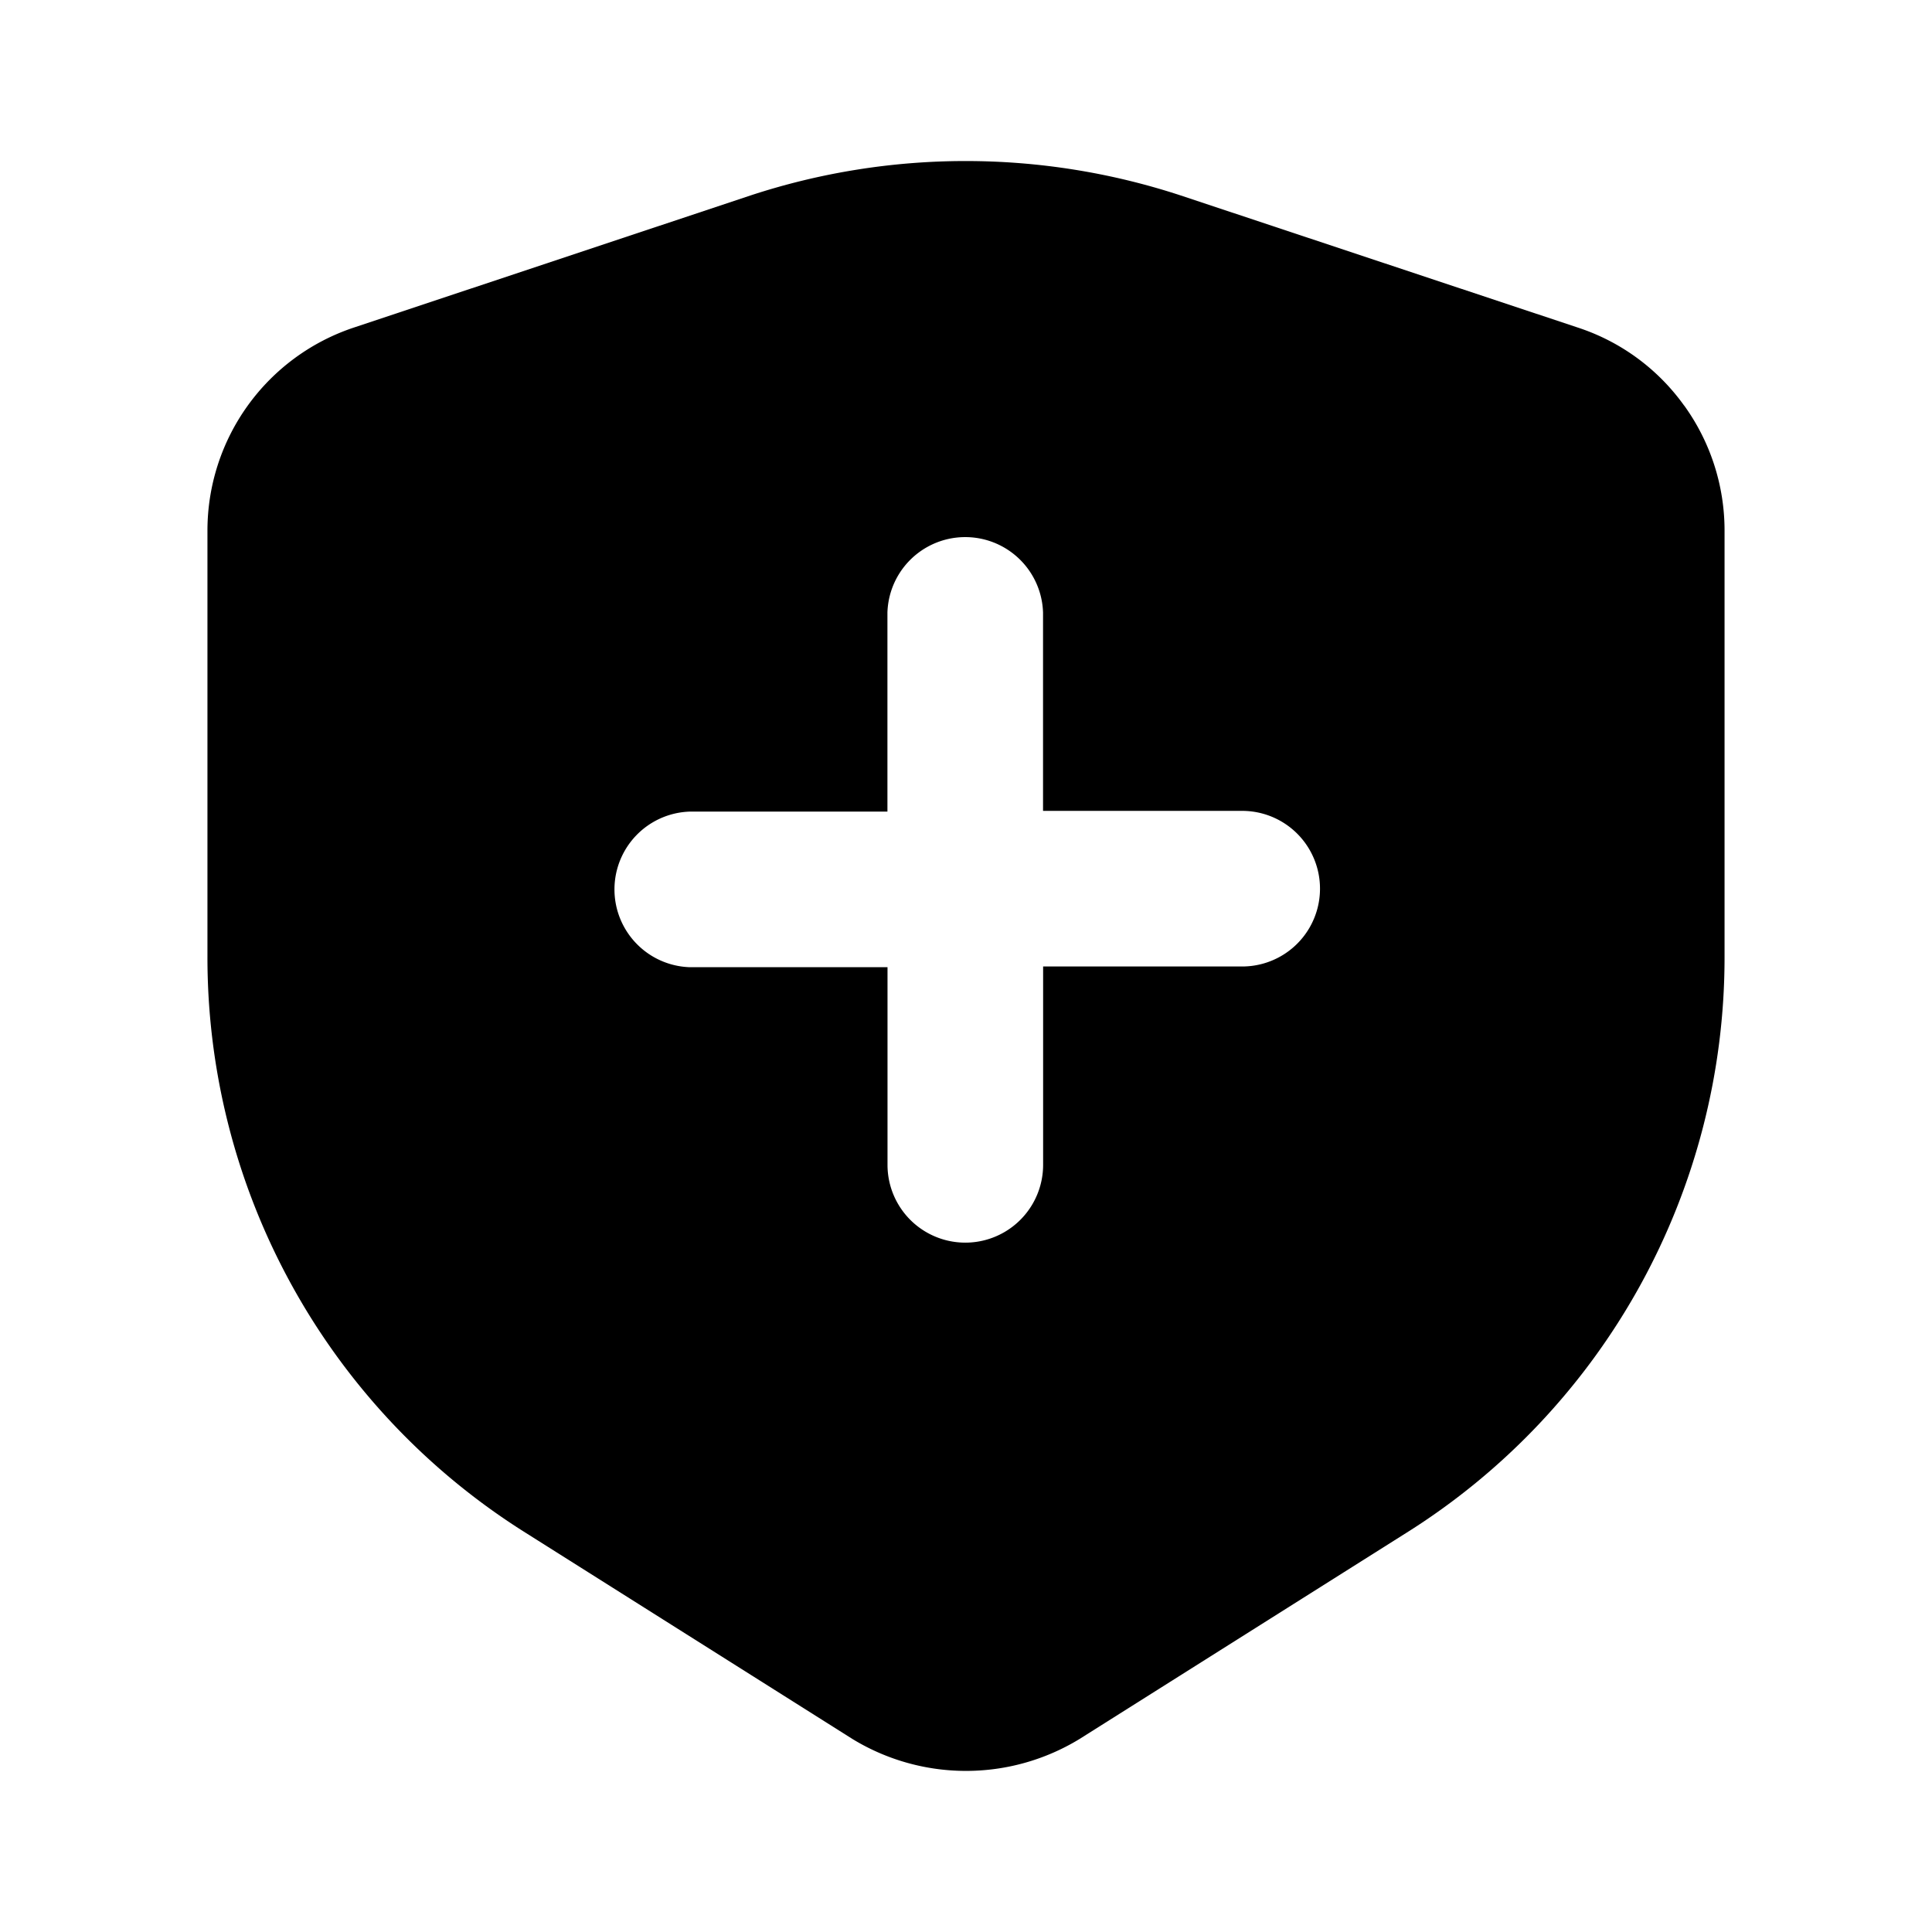
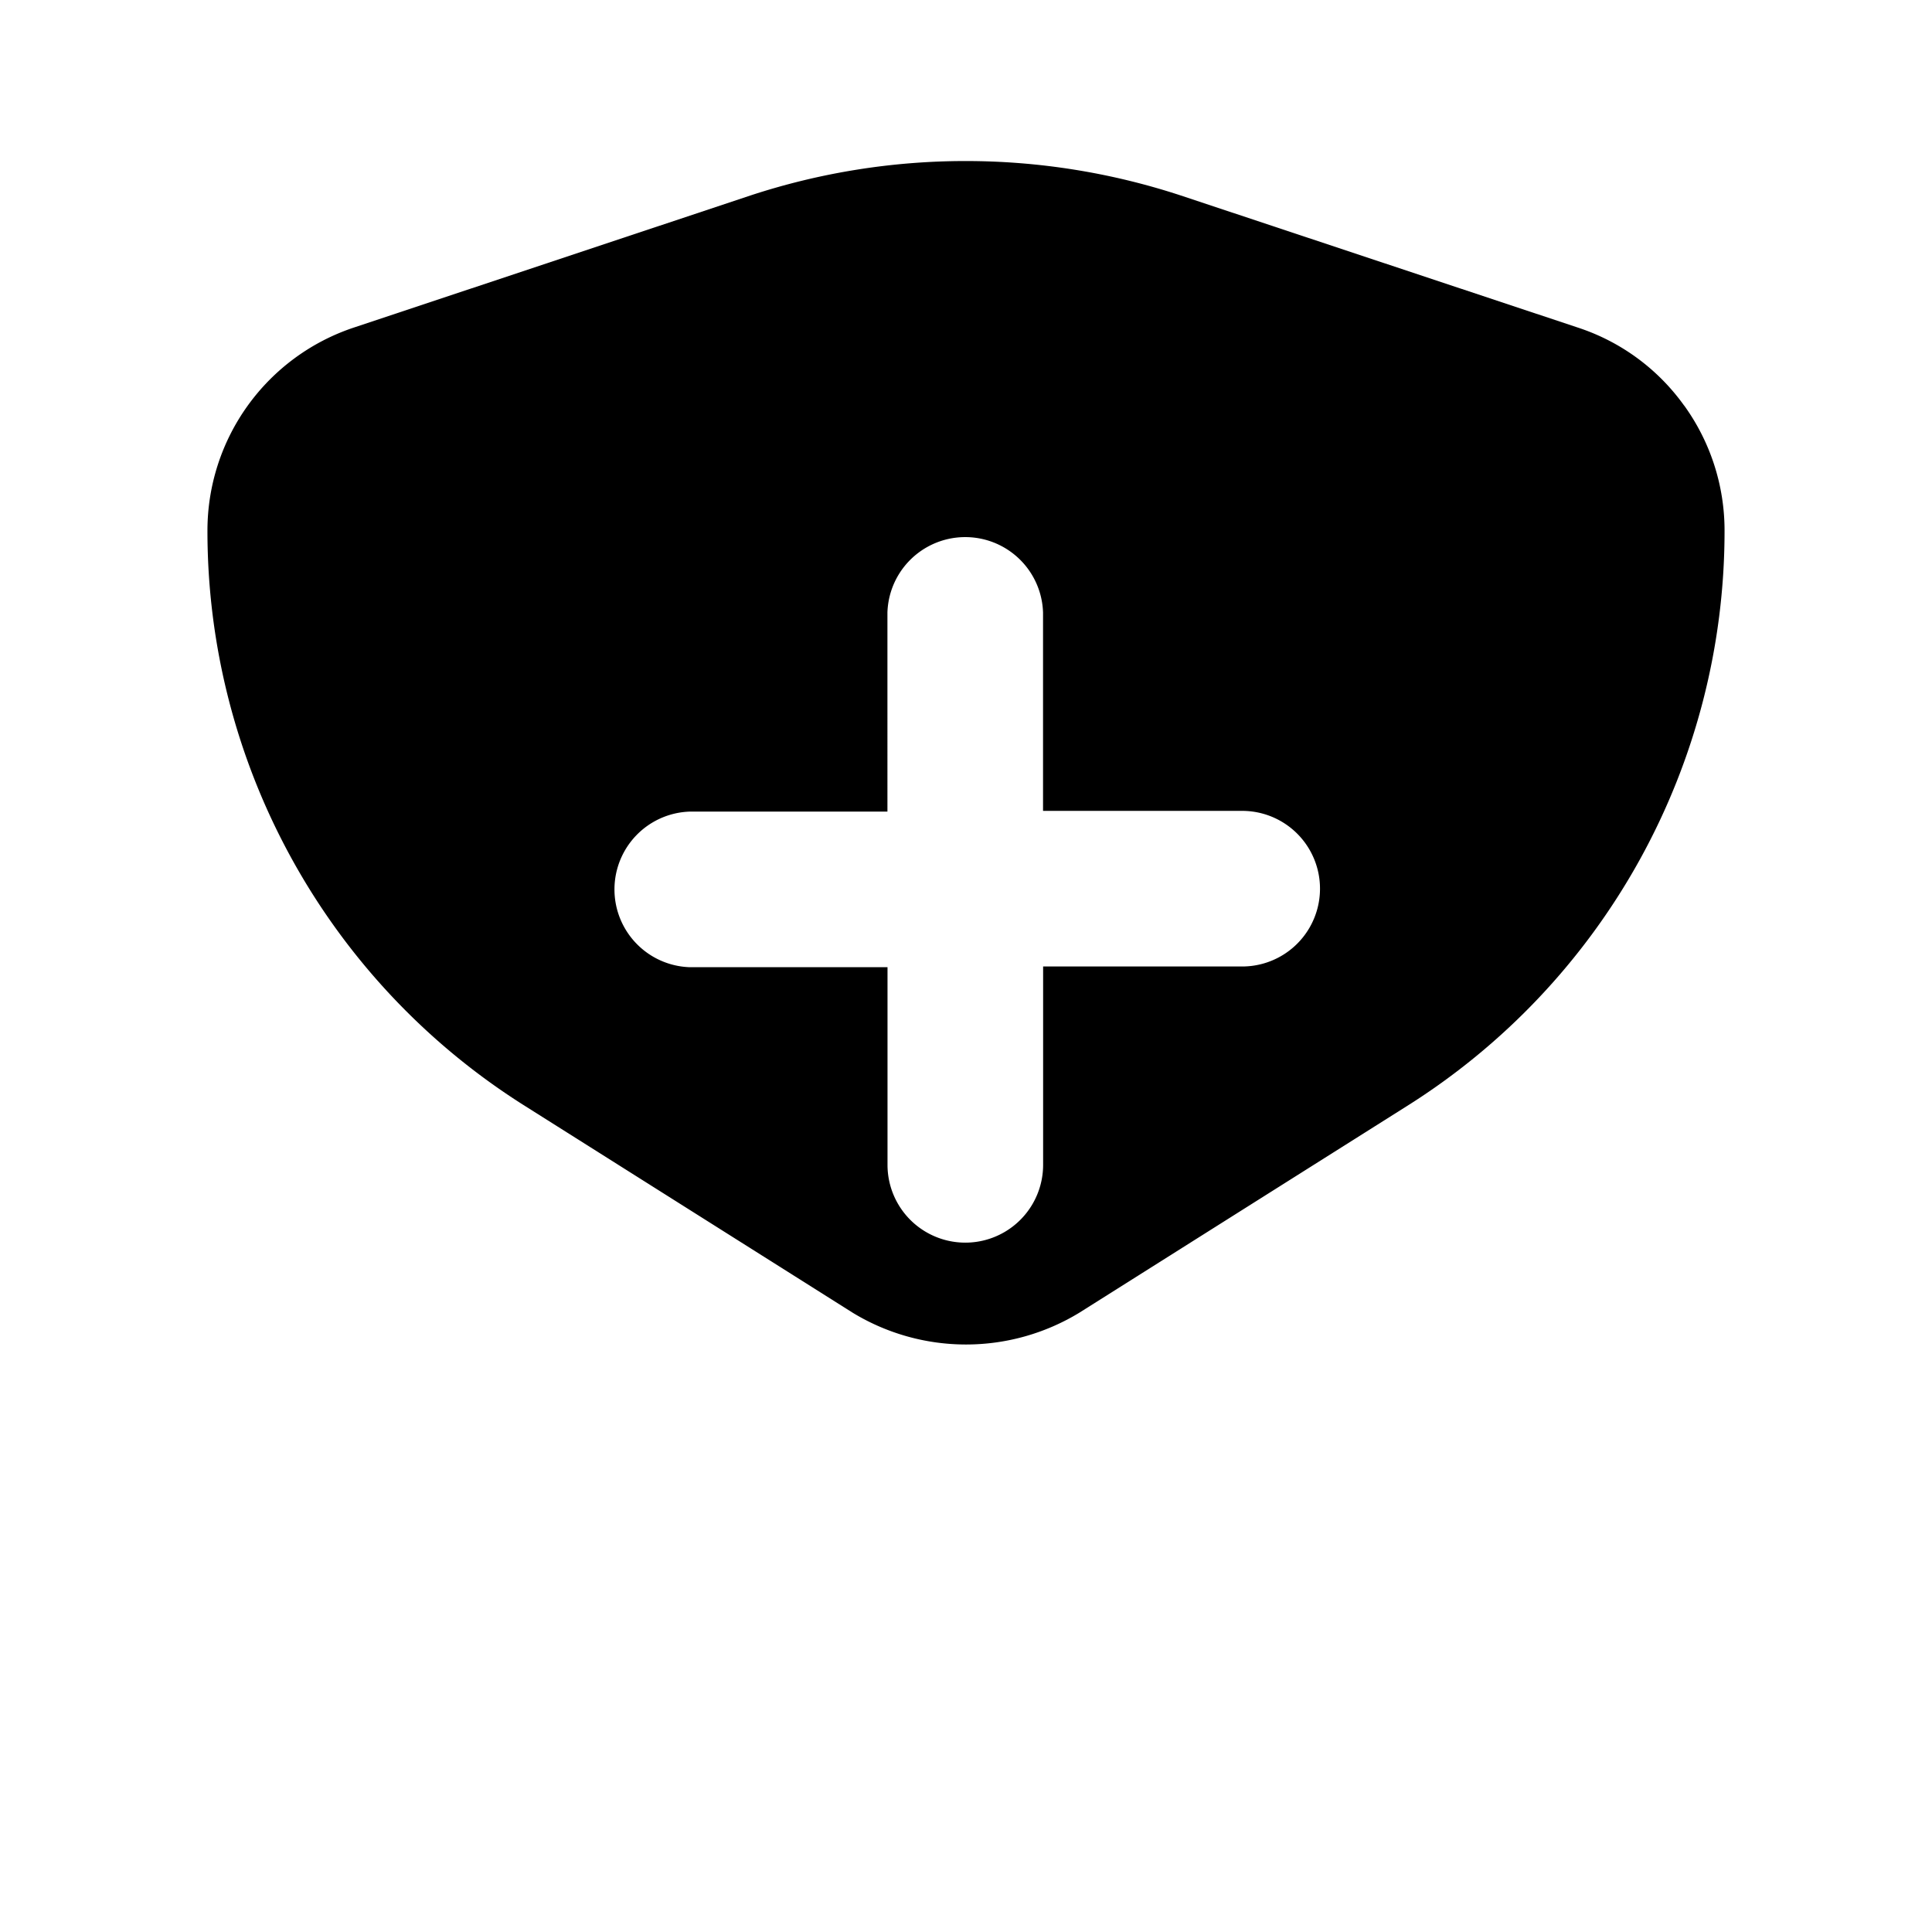
<svg xmlns="http://www.w3.org/2000/svg" width="800" height="800" viewBox="0 0 24 24">
-   <path fill="currentColor" d="M20.92 5.037a2.629 2.629 0 0 0-1.314-.966l-4.939-1.643a8.563 8.563 0 0 0-5.344 0L4.393 4.07a2.658 2.658 0 0 0-1.816 2.522v5.297a8.437 8.437 0 0 0 3.953 7.152l4.059 2.561a2.707 2.707 0 0 0 2.822 0l4.06-2.561a8.438 8.438 0 0 0 3.952-7.152V6.593a2.652 2.652 0 0 0-.502-1.556m-5.489 6.969h-2.474v2.464a.966.966 0 1 1-1.933 0v-2.455H8.569a.967.967 0 0 1 0-1.933h2.455V7.608a.967.967 0 0 1 1.933 0v2.465h2.474a.966.966 0 0 1 0 1.933" />
+   <path fill="currentColor" d="M20.92 5.037a2.629 2.629 0 0 0-1.314-.966l-4.939-1.643a8.563 8.563 0 0 0-5.344 0L4.393 4.07a2.658 2.658 0 0 0-1.816 2.522a8.437 8.437 0 0 0 3.953 7.152l4.059 2.561a2.707 2.707 0 0 0 2.822 0l4.06-2.561a8.438 8.438 0 0 0 3.952-7.152V6.593a2.652 2.652 0 0 0-.502-1.556m-5.489 6.969h-2.474v2.464a.966.966 0 1 1-1.933 0v-2.455H8.569a.967.967 0 0 1 0-1.933h2.455V7.608a.967.967 0 0 1 1.933 0v2.465h2.474a.966.966 0 0 1 0 1.933" />
</svg>